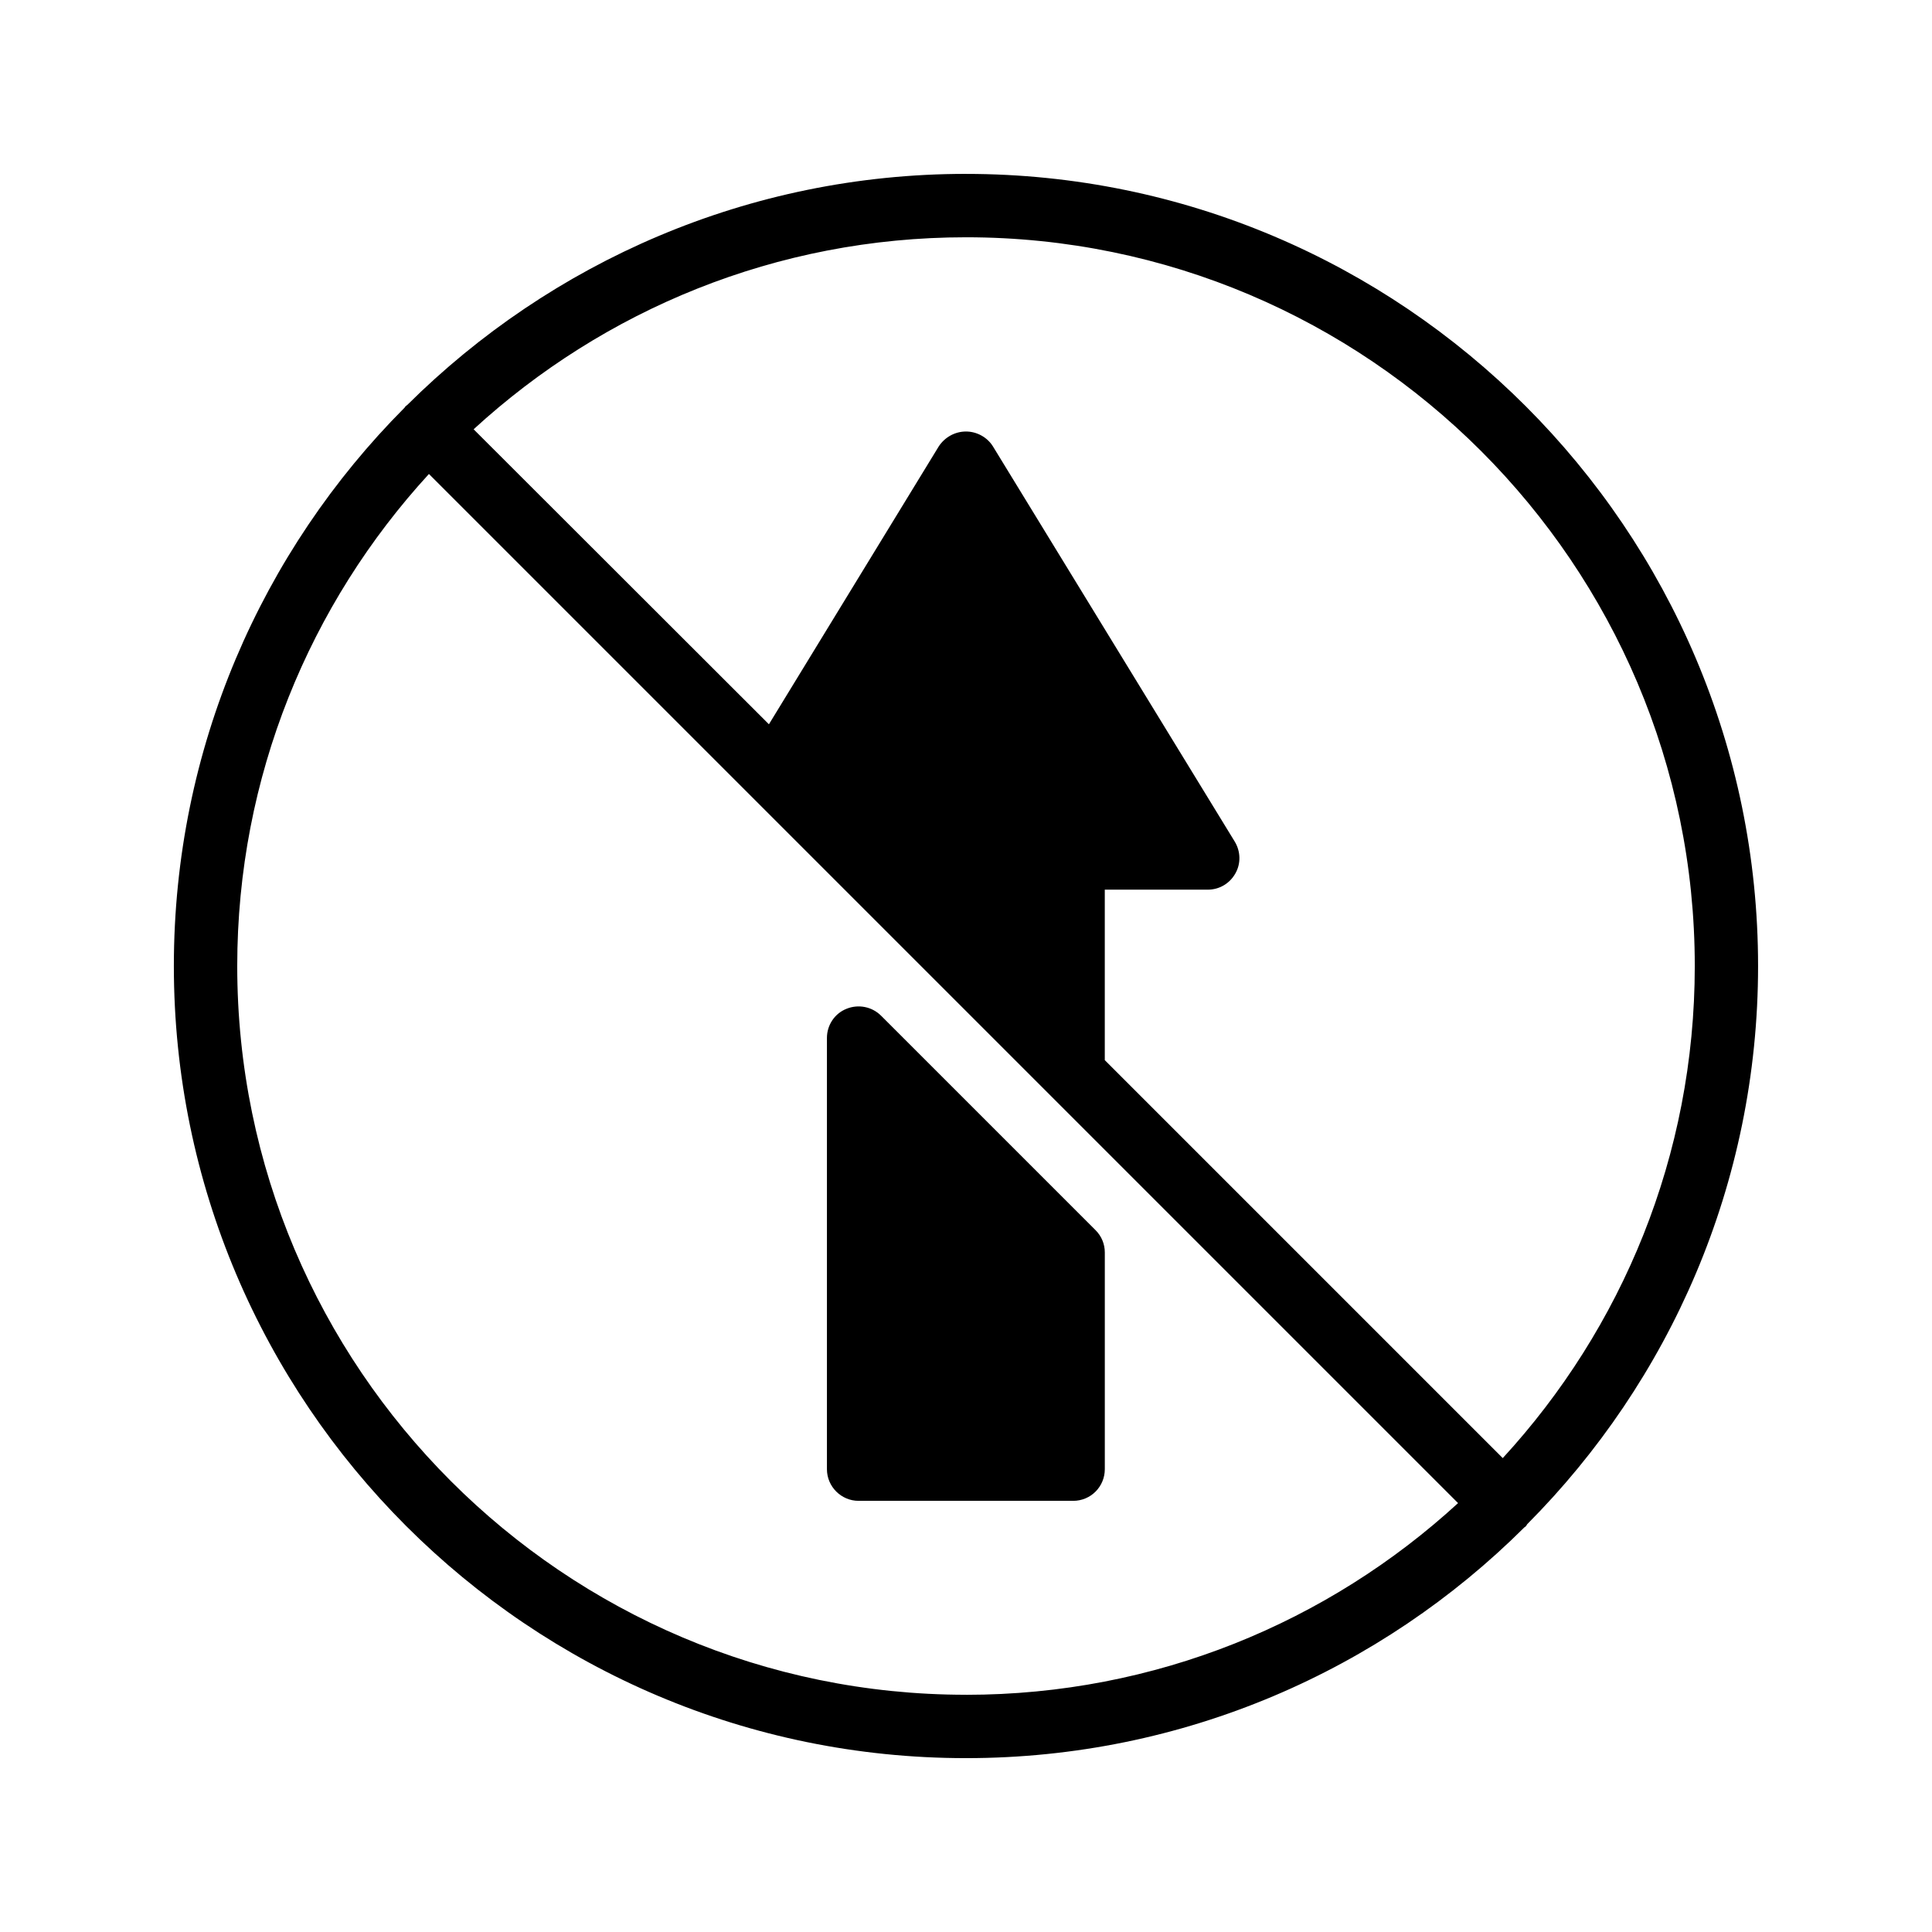
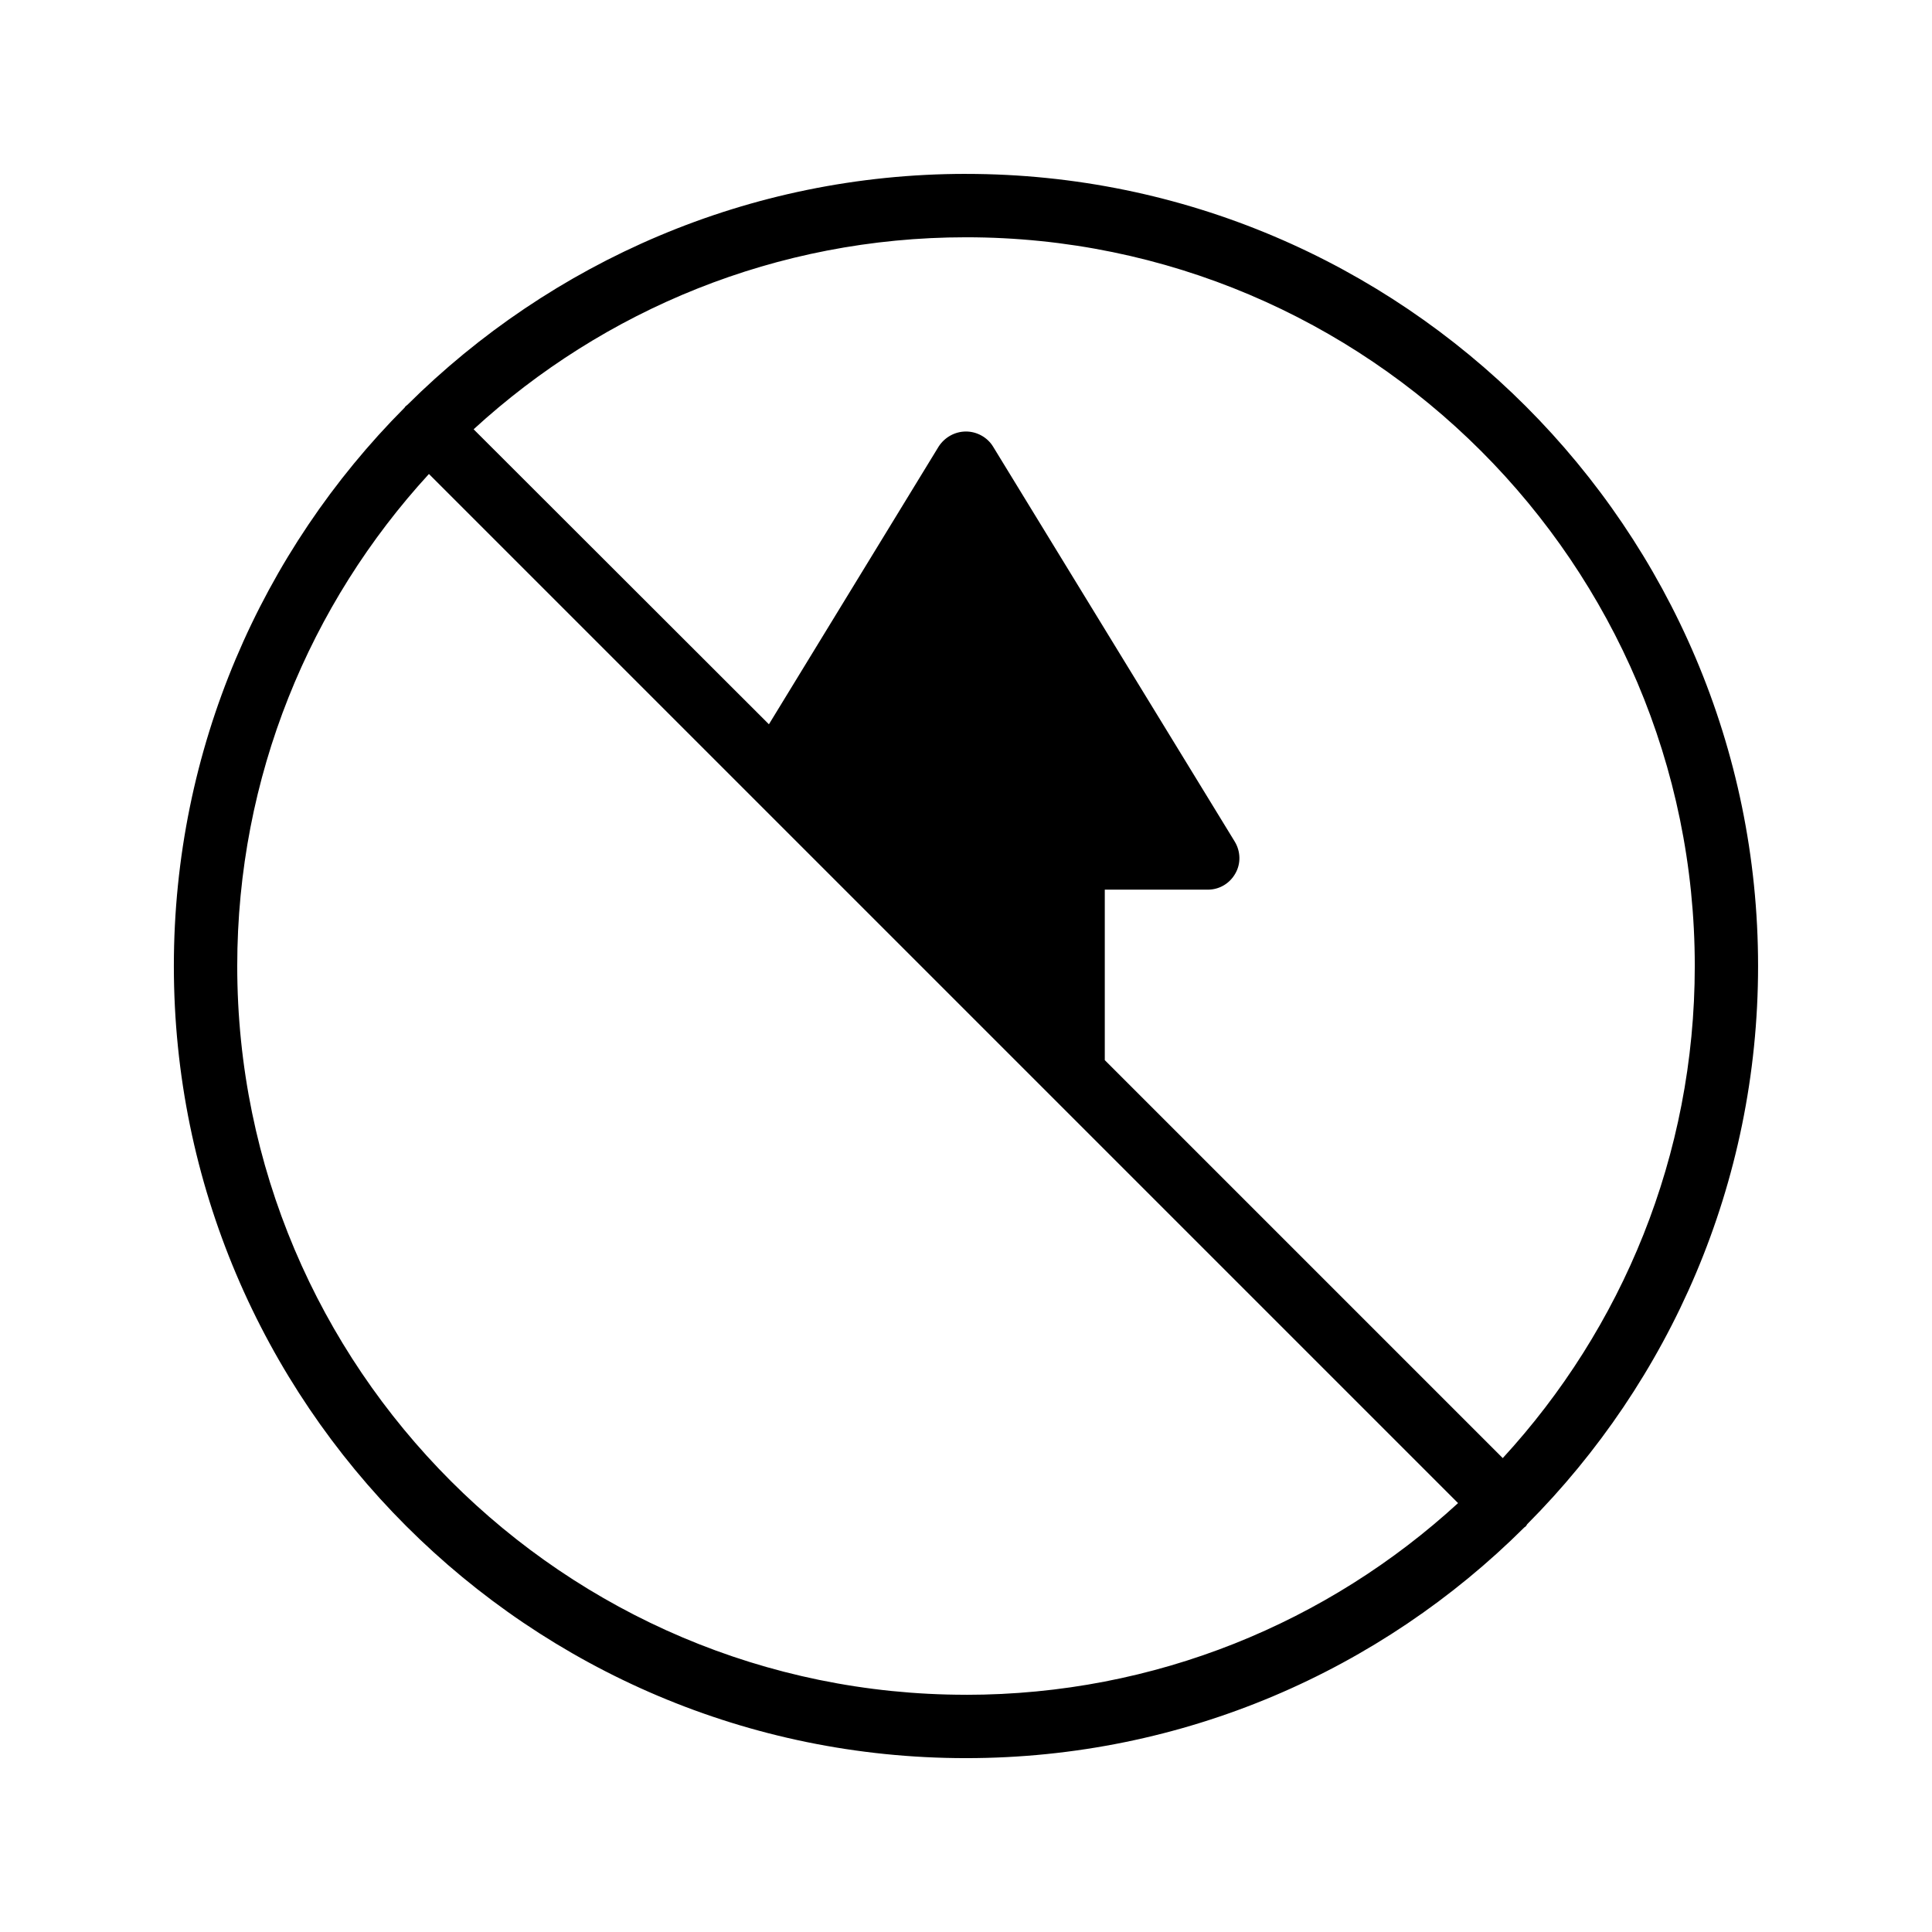
<svg xmlns="http://www.w3.org/2000/svg" fill="#000000" width="800px" height="800px" version="1.1" viewBox="144 144 512 512">
  <g>
    <path d="m400 190.08c-57.688 0-110 23.426-148.04 61.211-0.082 0.082-0.25 0.168-0.418 0.336-0.168 0.082-0.168 0.25-0.336 0.418-37.789 37.957-61.133 90.27-61.133 147.96 0 115.79 94.129 209.92 209.92 209.92 57.688 0 110-23.344 147.95-61.129 0.168-0.168 0.336-0.168 0.418-0.336 0.168-0.168 0.25-0.336 0.336-0.504 37.785-37.957 61.211-90.27 61.211-147.95 0-115.71-94.211-209.92-209.92-209.92zm0 403.05c-106.56 0-193.13-86.656-193.13-193.12 0-50.215 19.23-95.977 50.801-130.4l272.73 272.73c-34.426 31.574-80.188 50.801-130.4 50.801zm142.24-62.723-105.46-105.46v-45.176h27.289c3.023 0 5.793-1.594 7.305-4.281 1.512-2.602 1.426-5.879-0.168-8.48l-64.066-104.71c-1.512-2.434-4.281-3.945-7.137-3.945-2.938 0-5.625 1.512-7.223 3.945l-45.008 73.641-78.258-78.176c34.426-31.57 80.191-50.883 130.49-50.883 106.47 0 193.13 86.656 193.13 193.13-0.004 50.297-19.316 96.059-50.887 130.4z" />
-     <path d="m371.54 541.74h56.848c4.703 0 8.398-3.777 8.398-8.398v-57.434c0-2.184-0.84-4.281-2.434-5.879l-56.848-56.848c-2.434-2.434-6.047-3.106-9.152-1.848-3.191 1.258-5.207 4.367-5.207 7.727v114.28c-0.004 4.617 3.773 8.398 8.395 8.398z" />
  </g>
</svg>